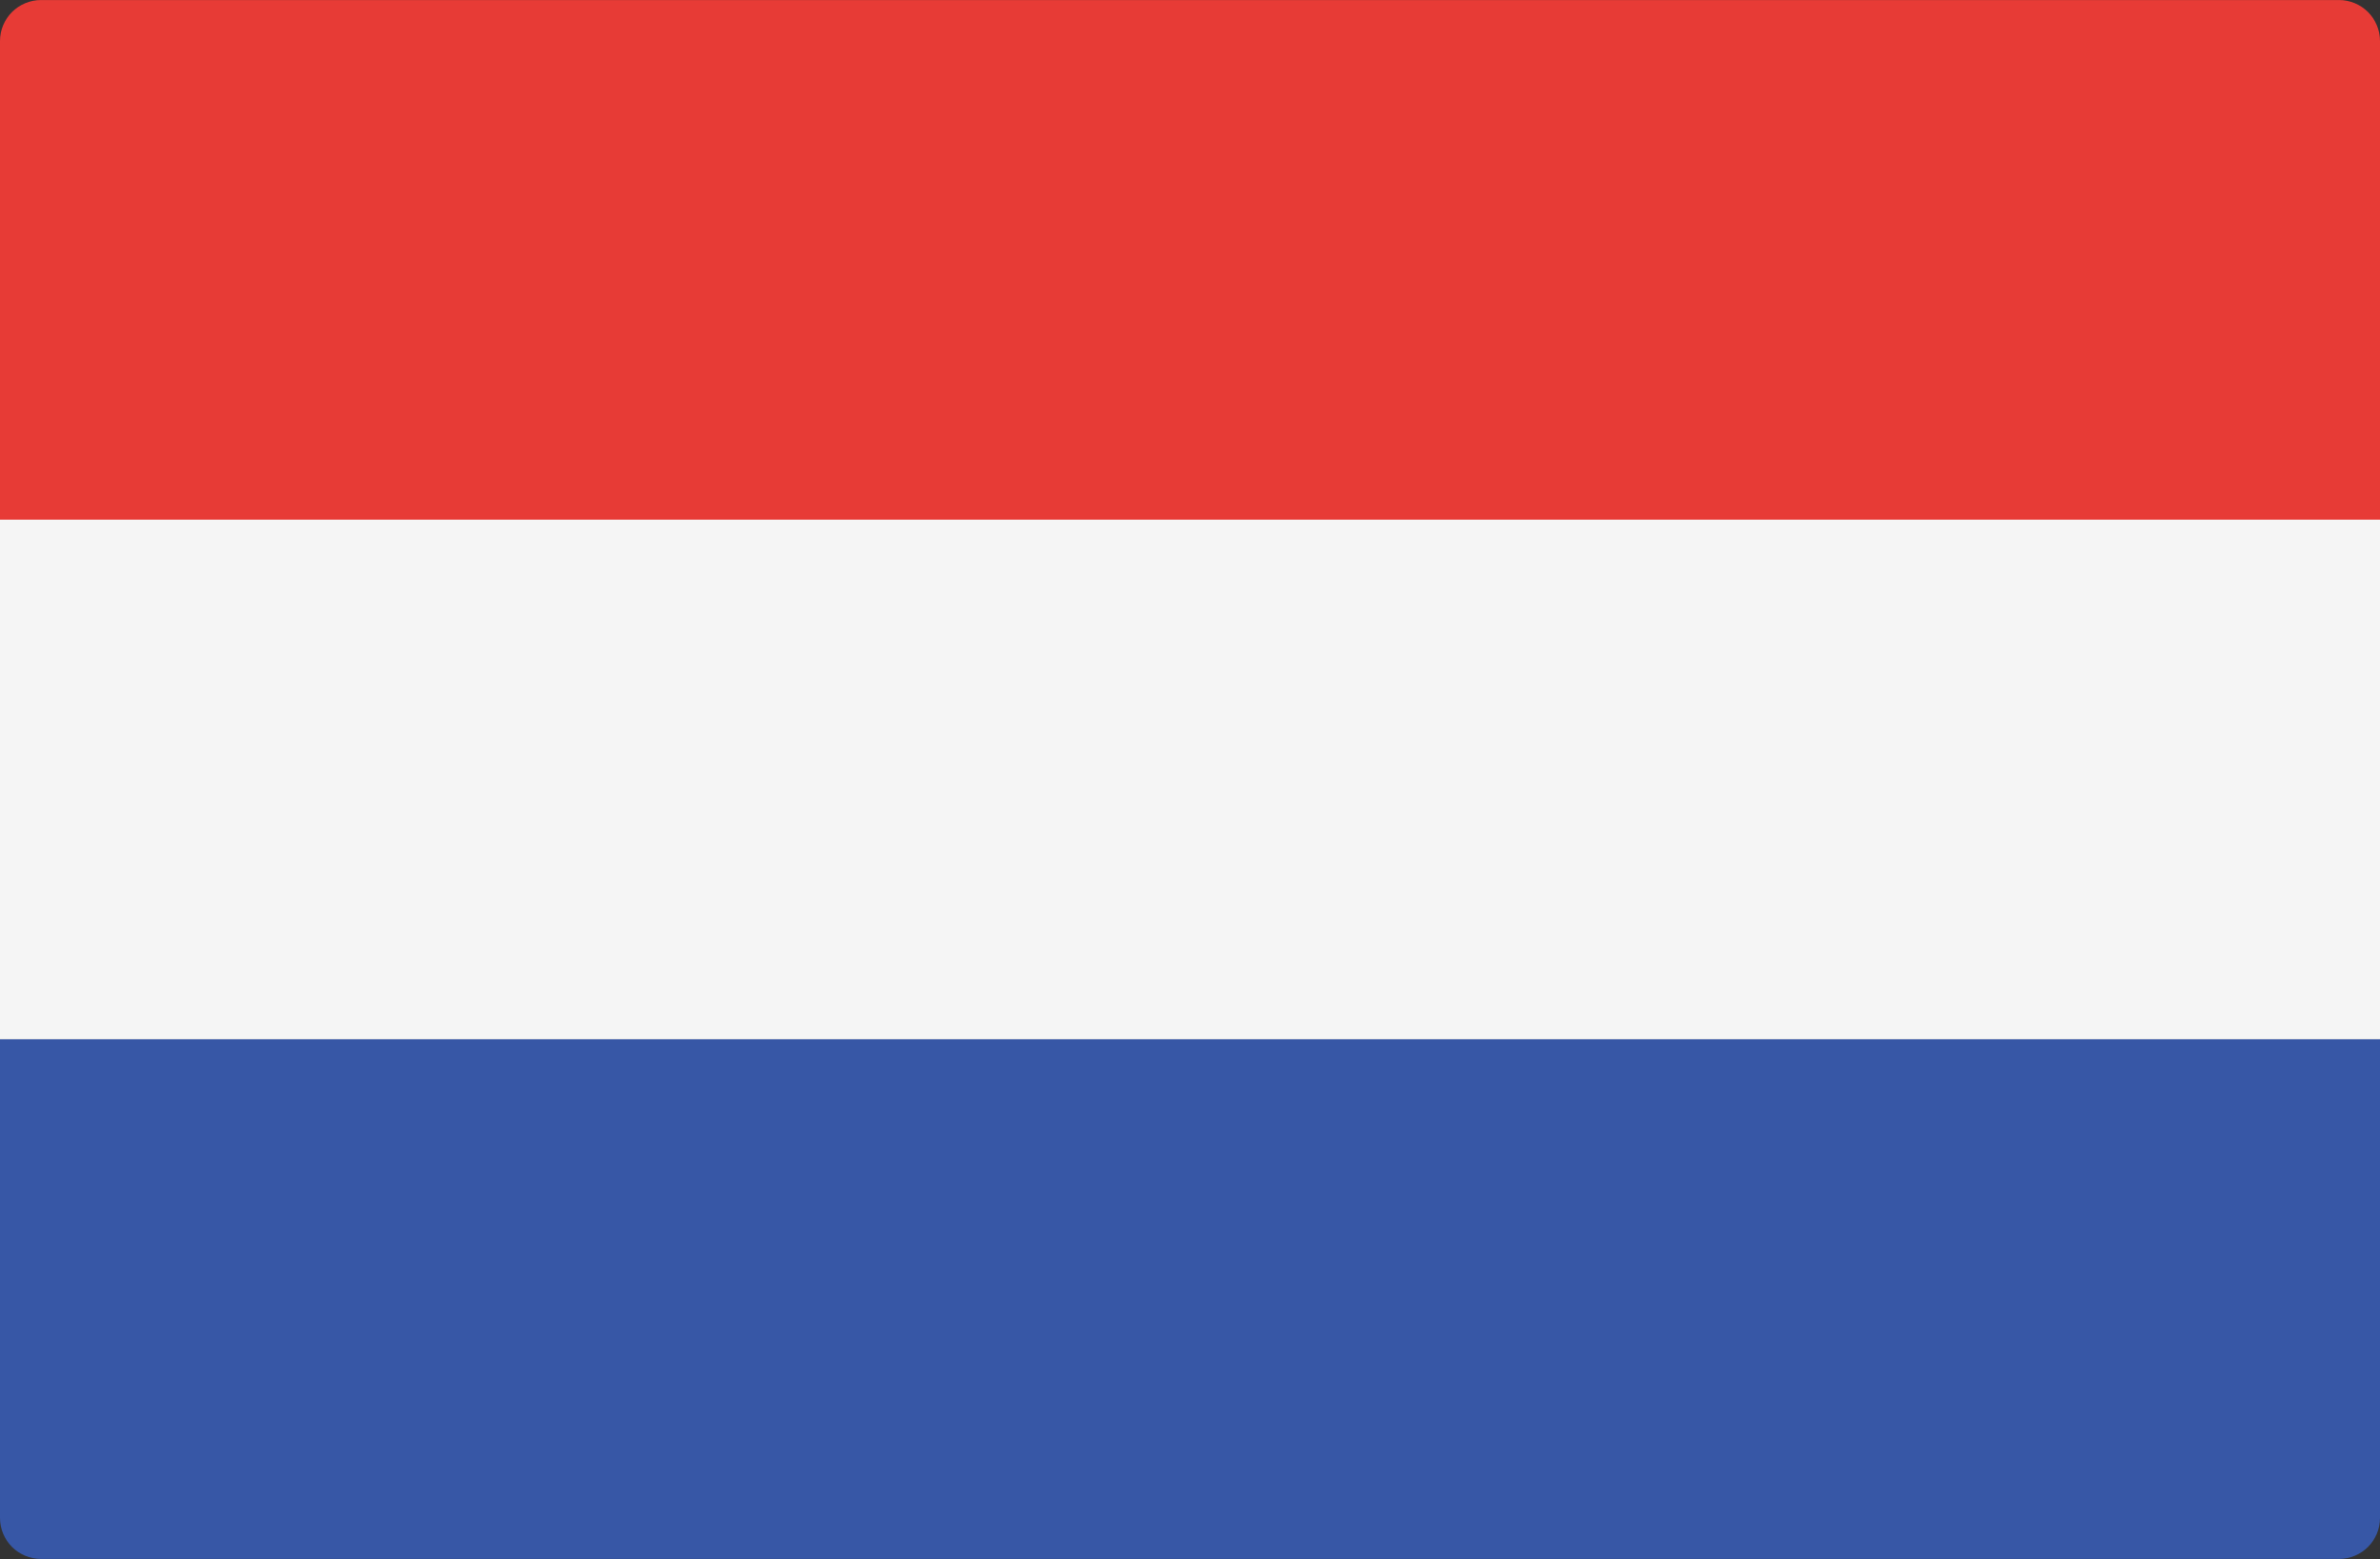
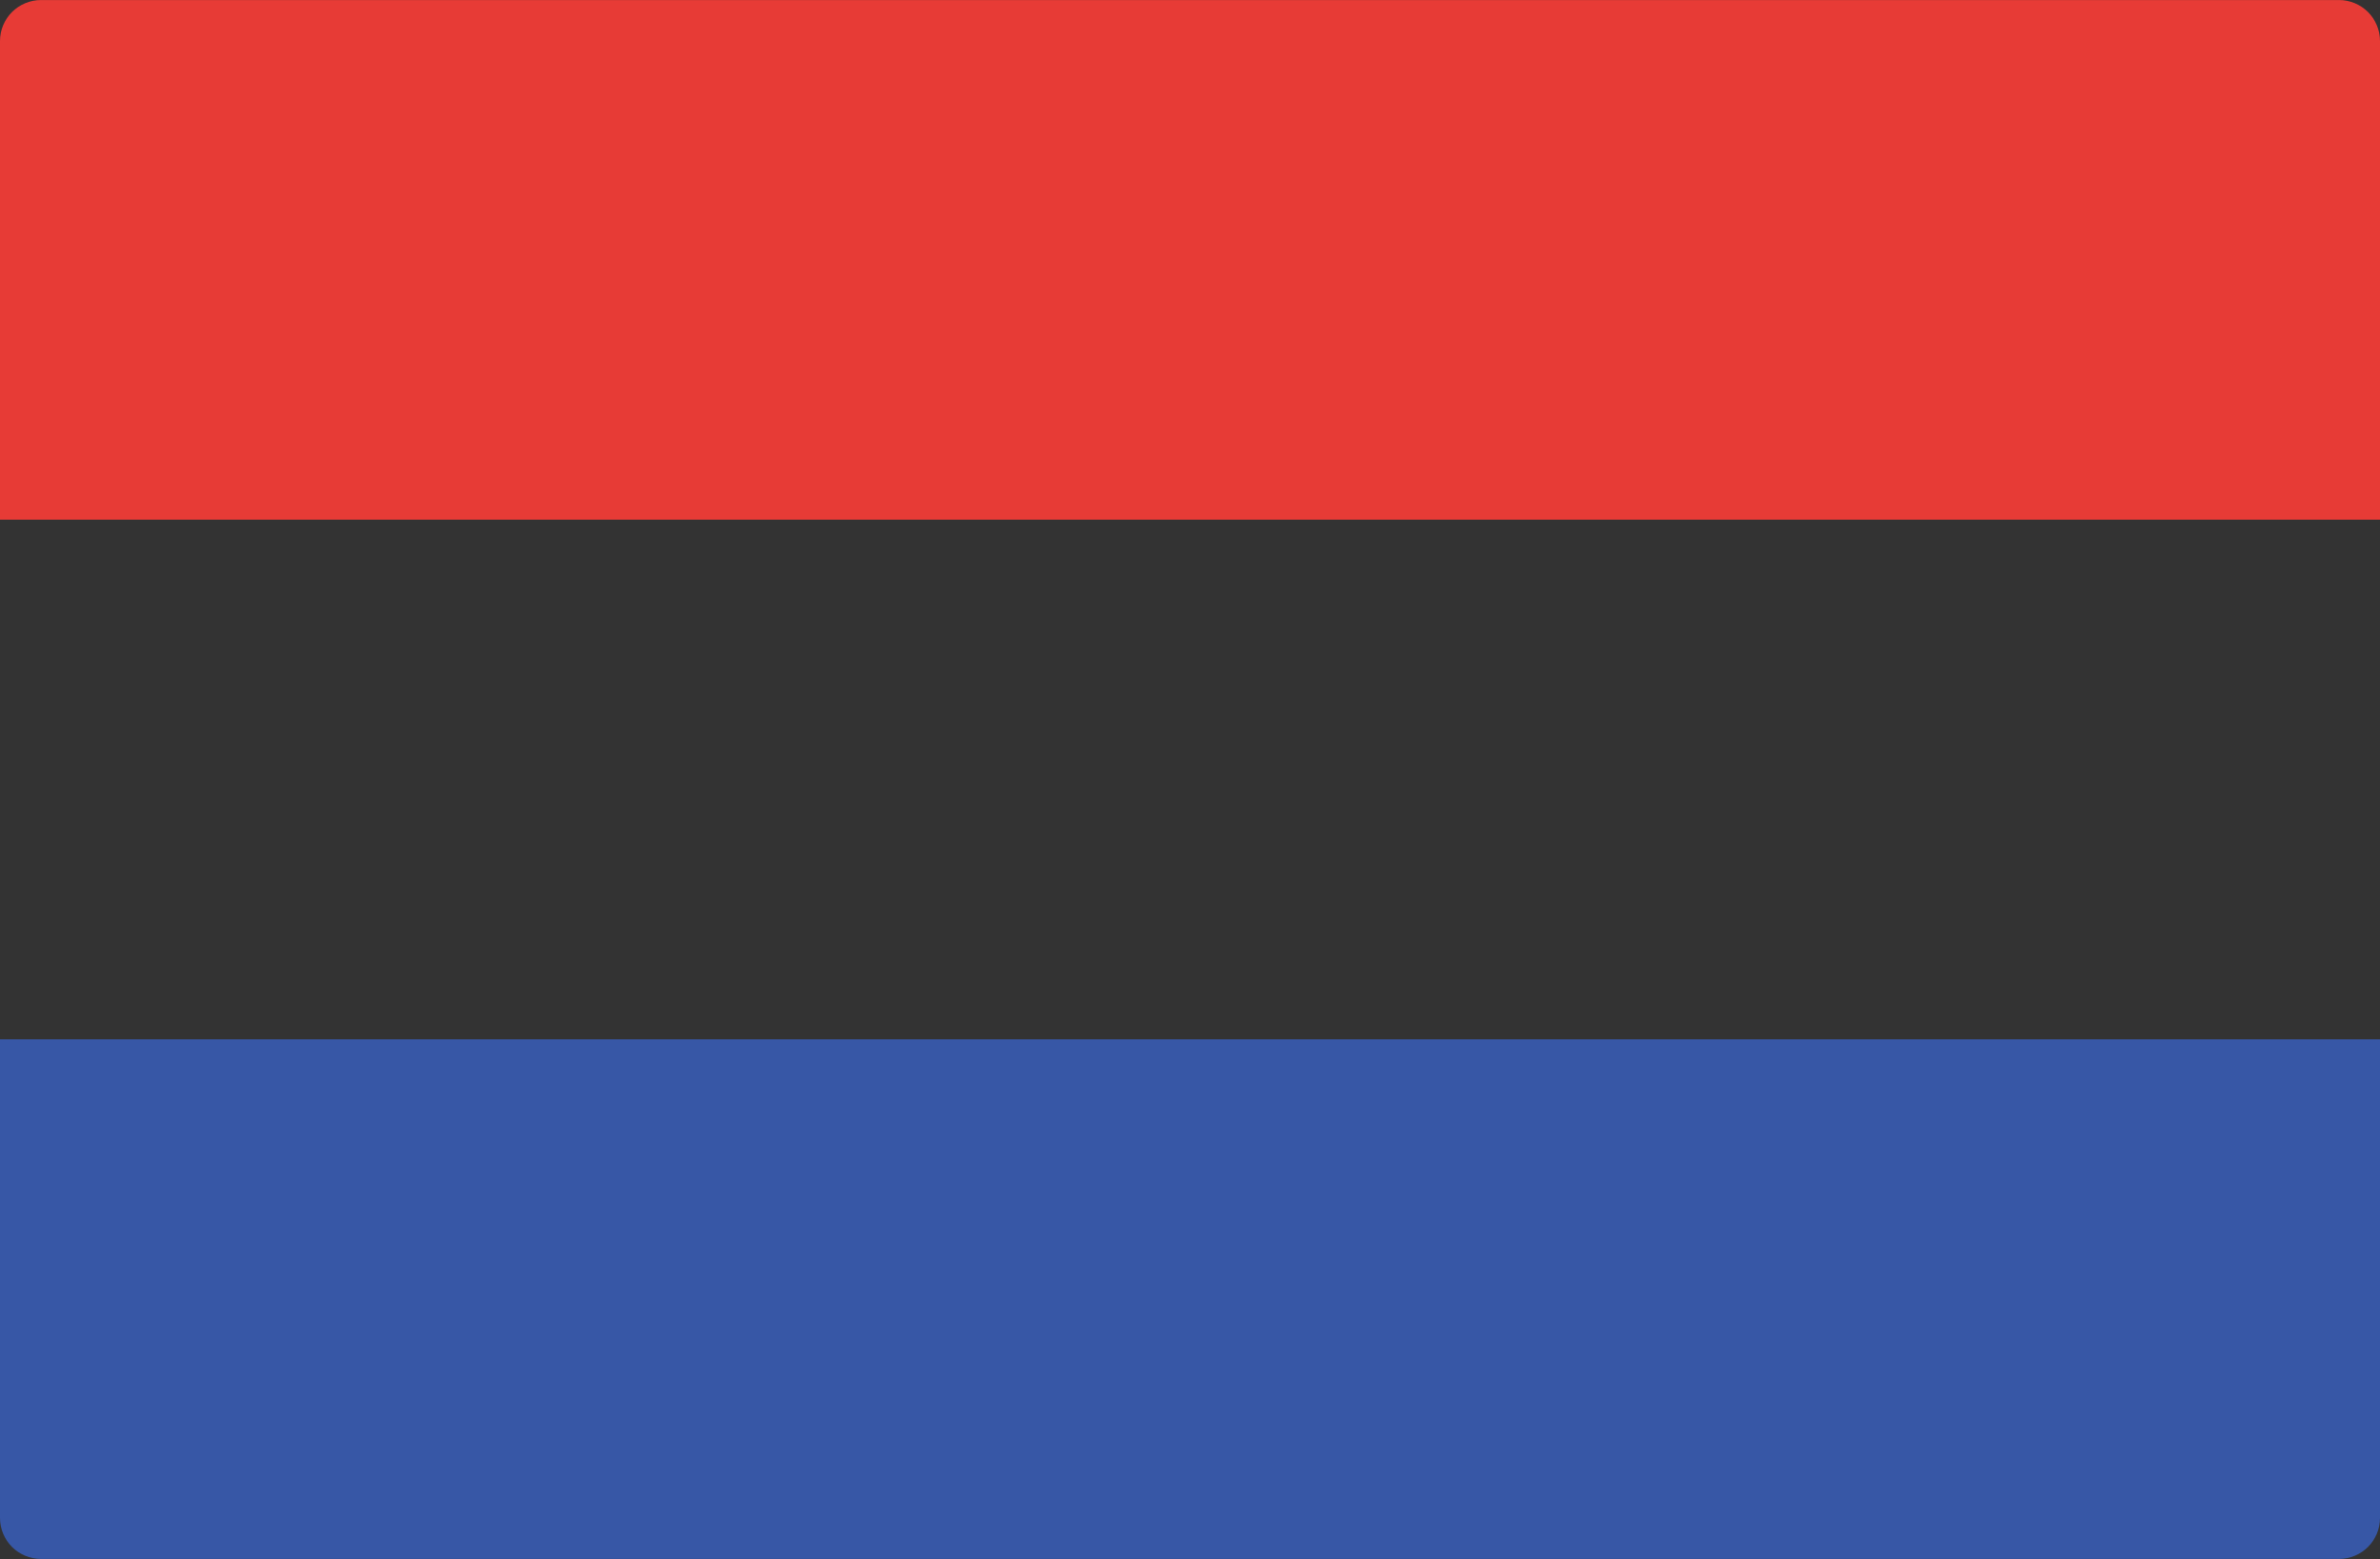
<svg xmlns="http://www.w3.org/2000/svg" version="1.1" id="Livello_1" x="0px" y="0px" width="141.73px" height="92.86px" viewBox="0 0 141.73 92.86" enable-background="new 0 0 141.73 92.86" xml:space="preserve">
  <rect x="0" y="0" width="141.73" height="92.86" fill="#333333" stroke="none" />
-   <path fill="#E73B36" d="M141.73,30.953H0V2.444c0-1.35,1.096-2.442,2.444-2.442h136.843c1.35,0,2.443,1.094,2.443,2.442V30.953  L141.73,30.953z" />
+   <path fill="#E73B36" d="M141.73,30.953H0V2.444c0-1.35,1.096-2.442,2.444-2.442h136.843c1.35,0,2.443,1.094,2.443,2.442V30.953  L141.73,30.953" />
  <path fill="#3757A6" d="M139.286,92.858H2.444C1.096,92.858,0,91.765,0,90.415V61.906h141.73v28.51  C141.73,91.765,140.637,92.858,139.286,92.858z" />
-   <rect y="30.953" fill="#F5F5F5" width="141.73" height="30.95" />
</svg>